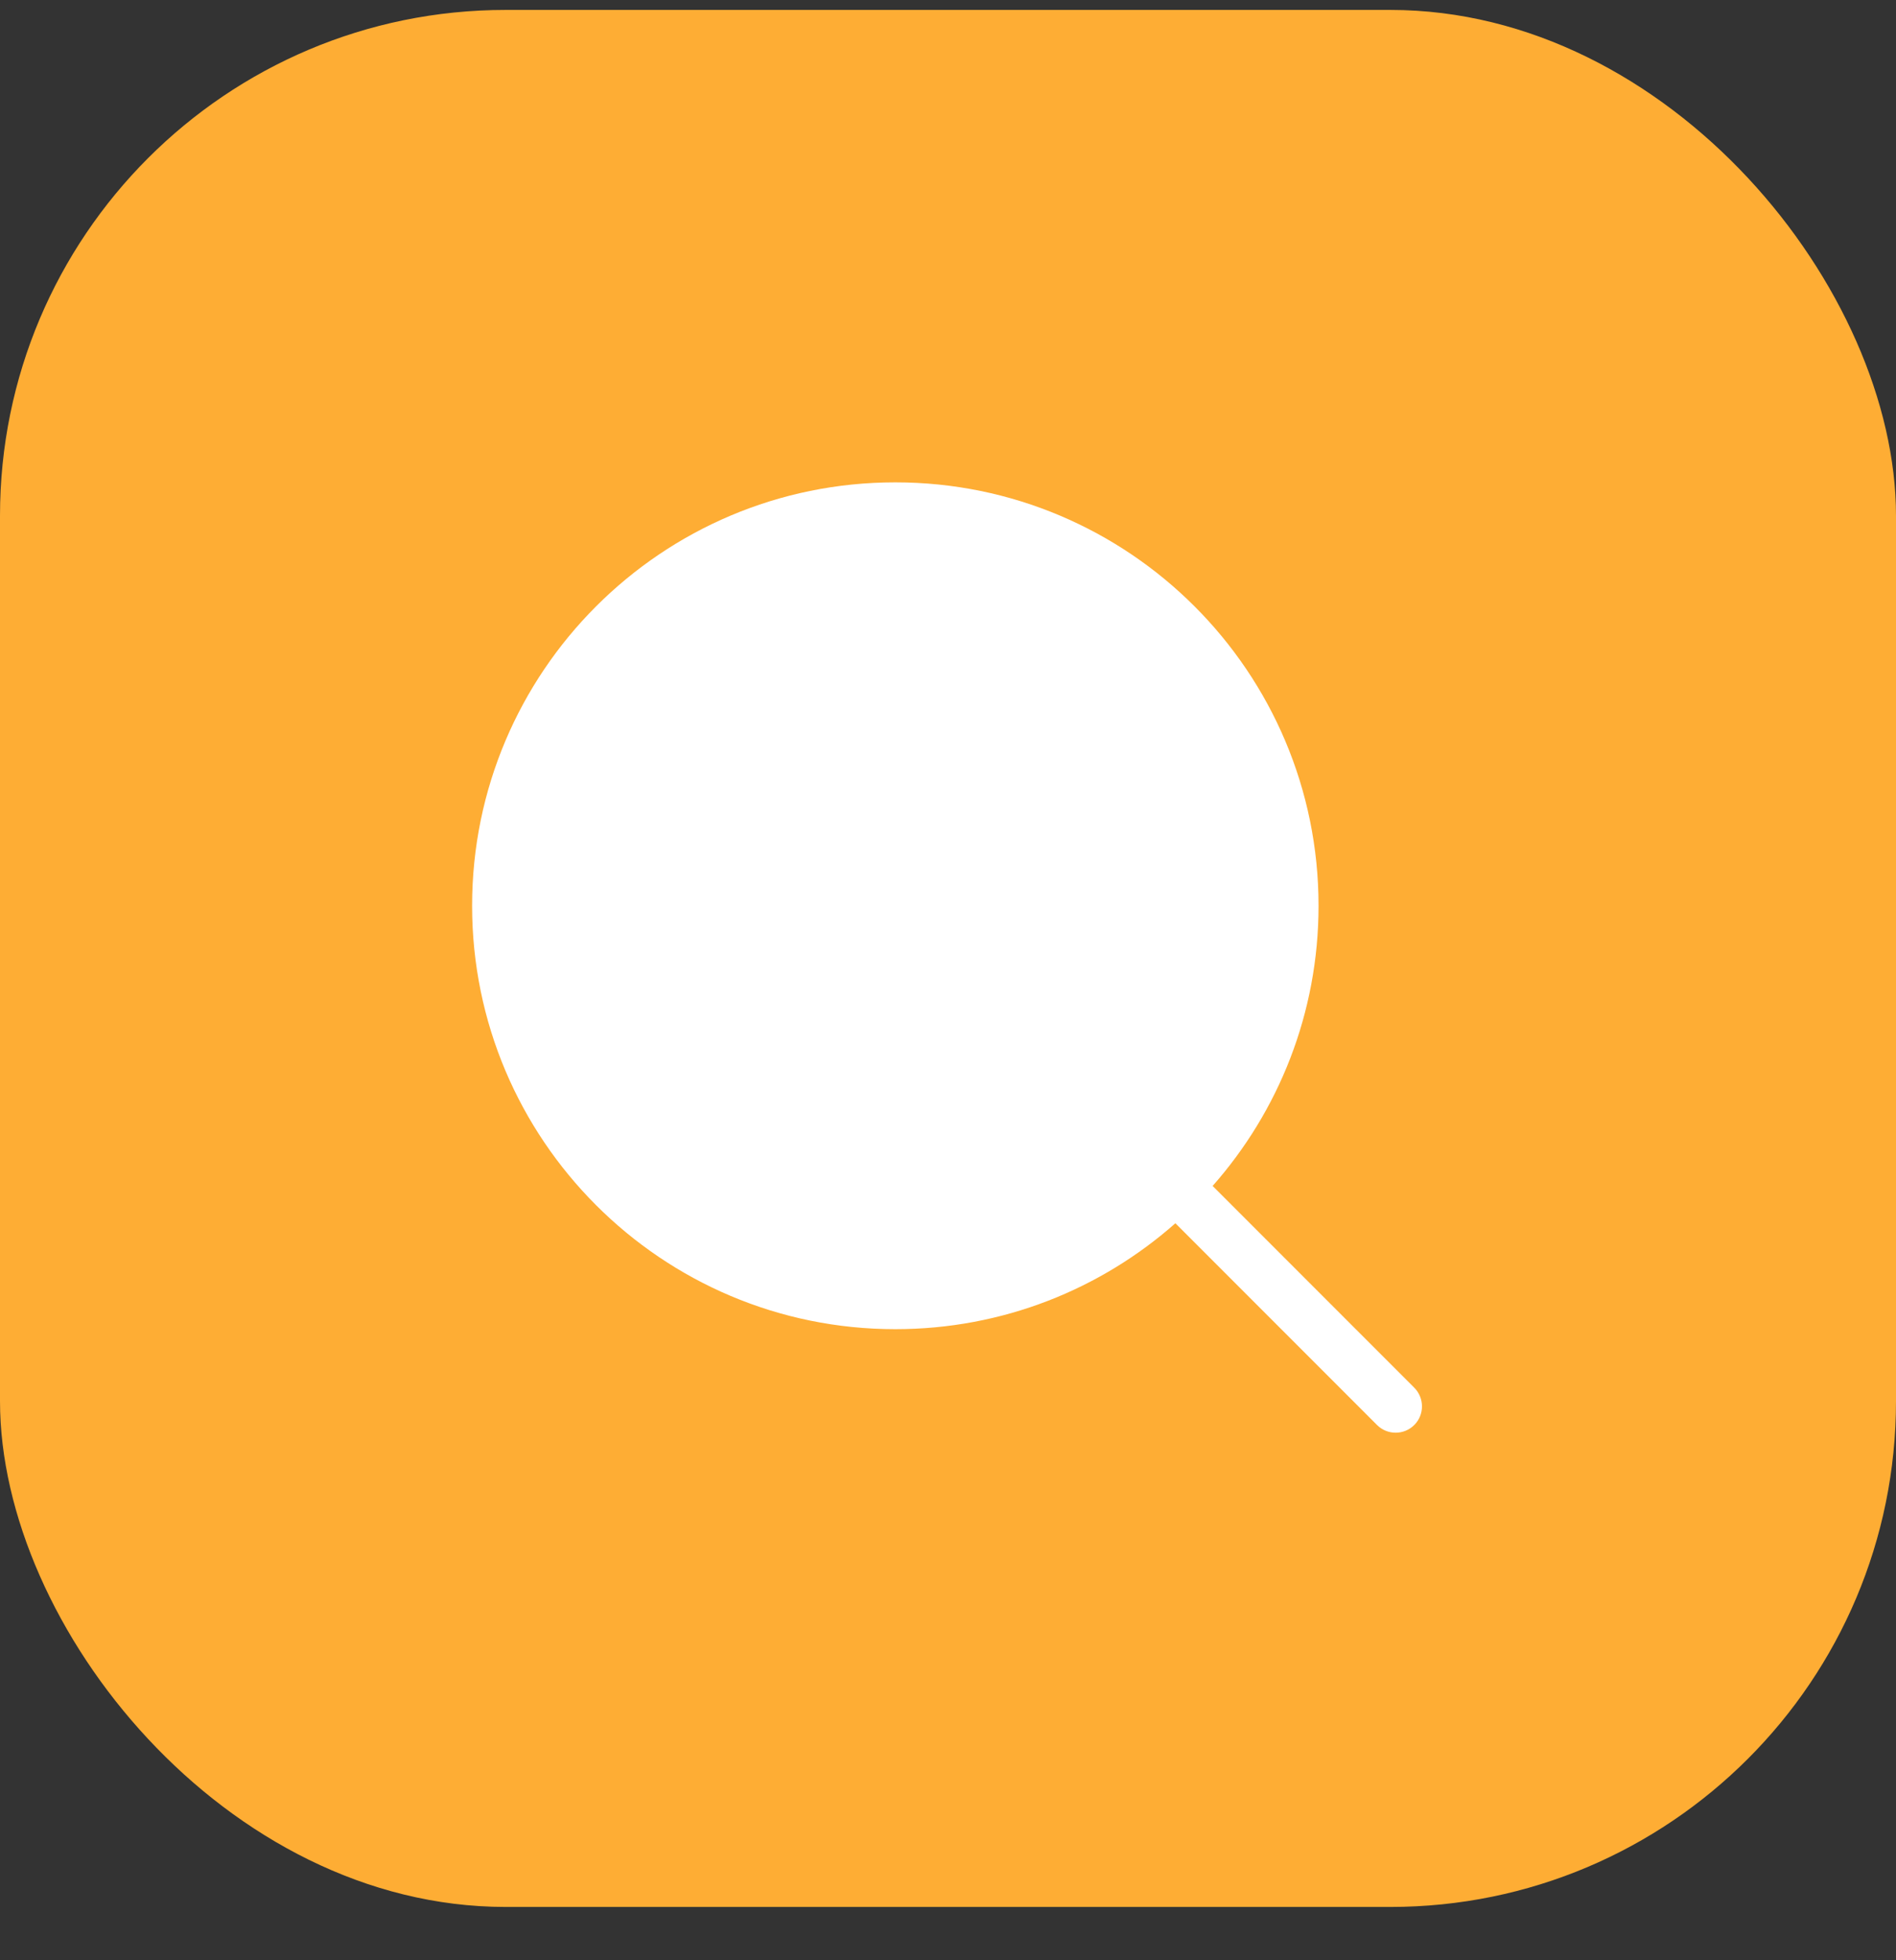
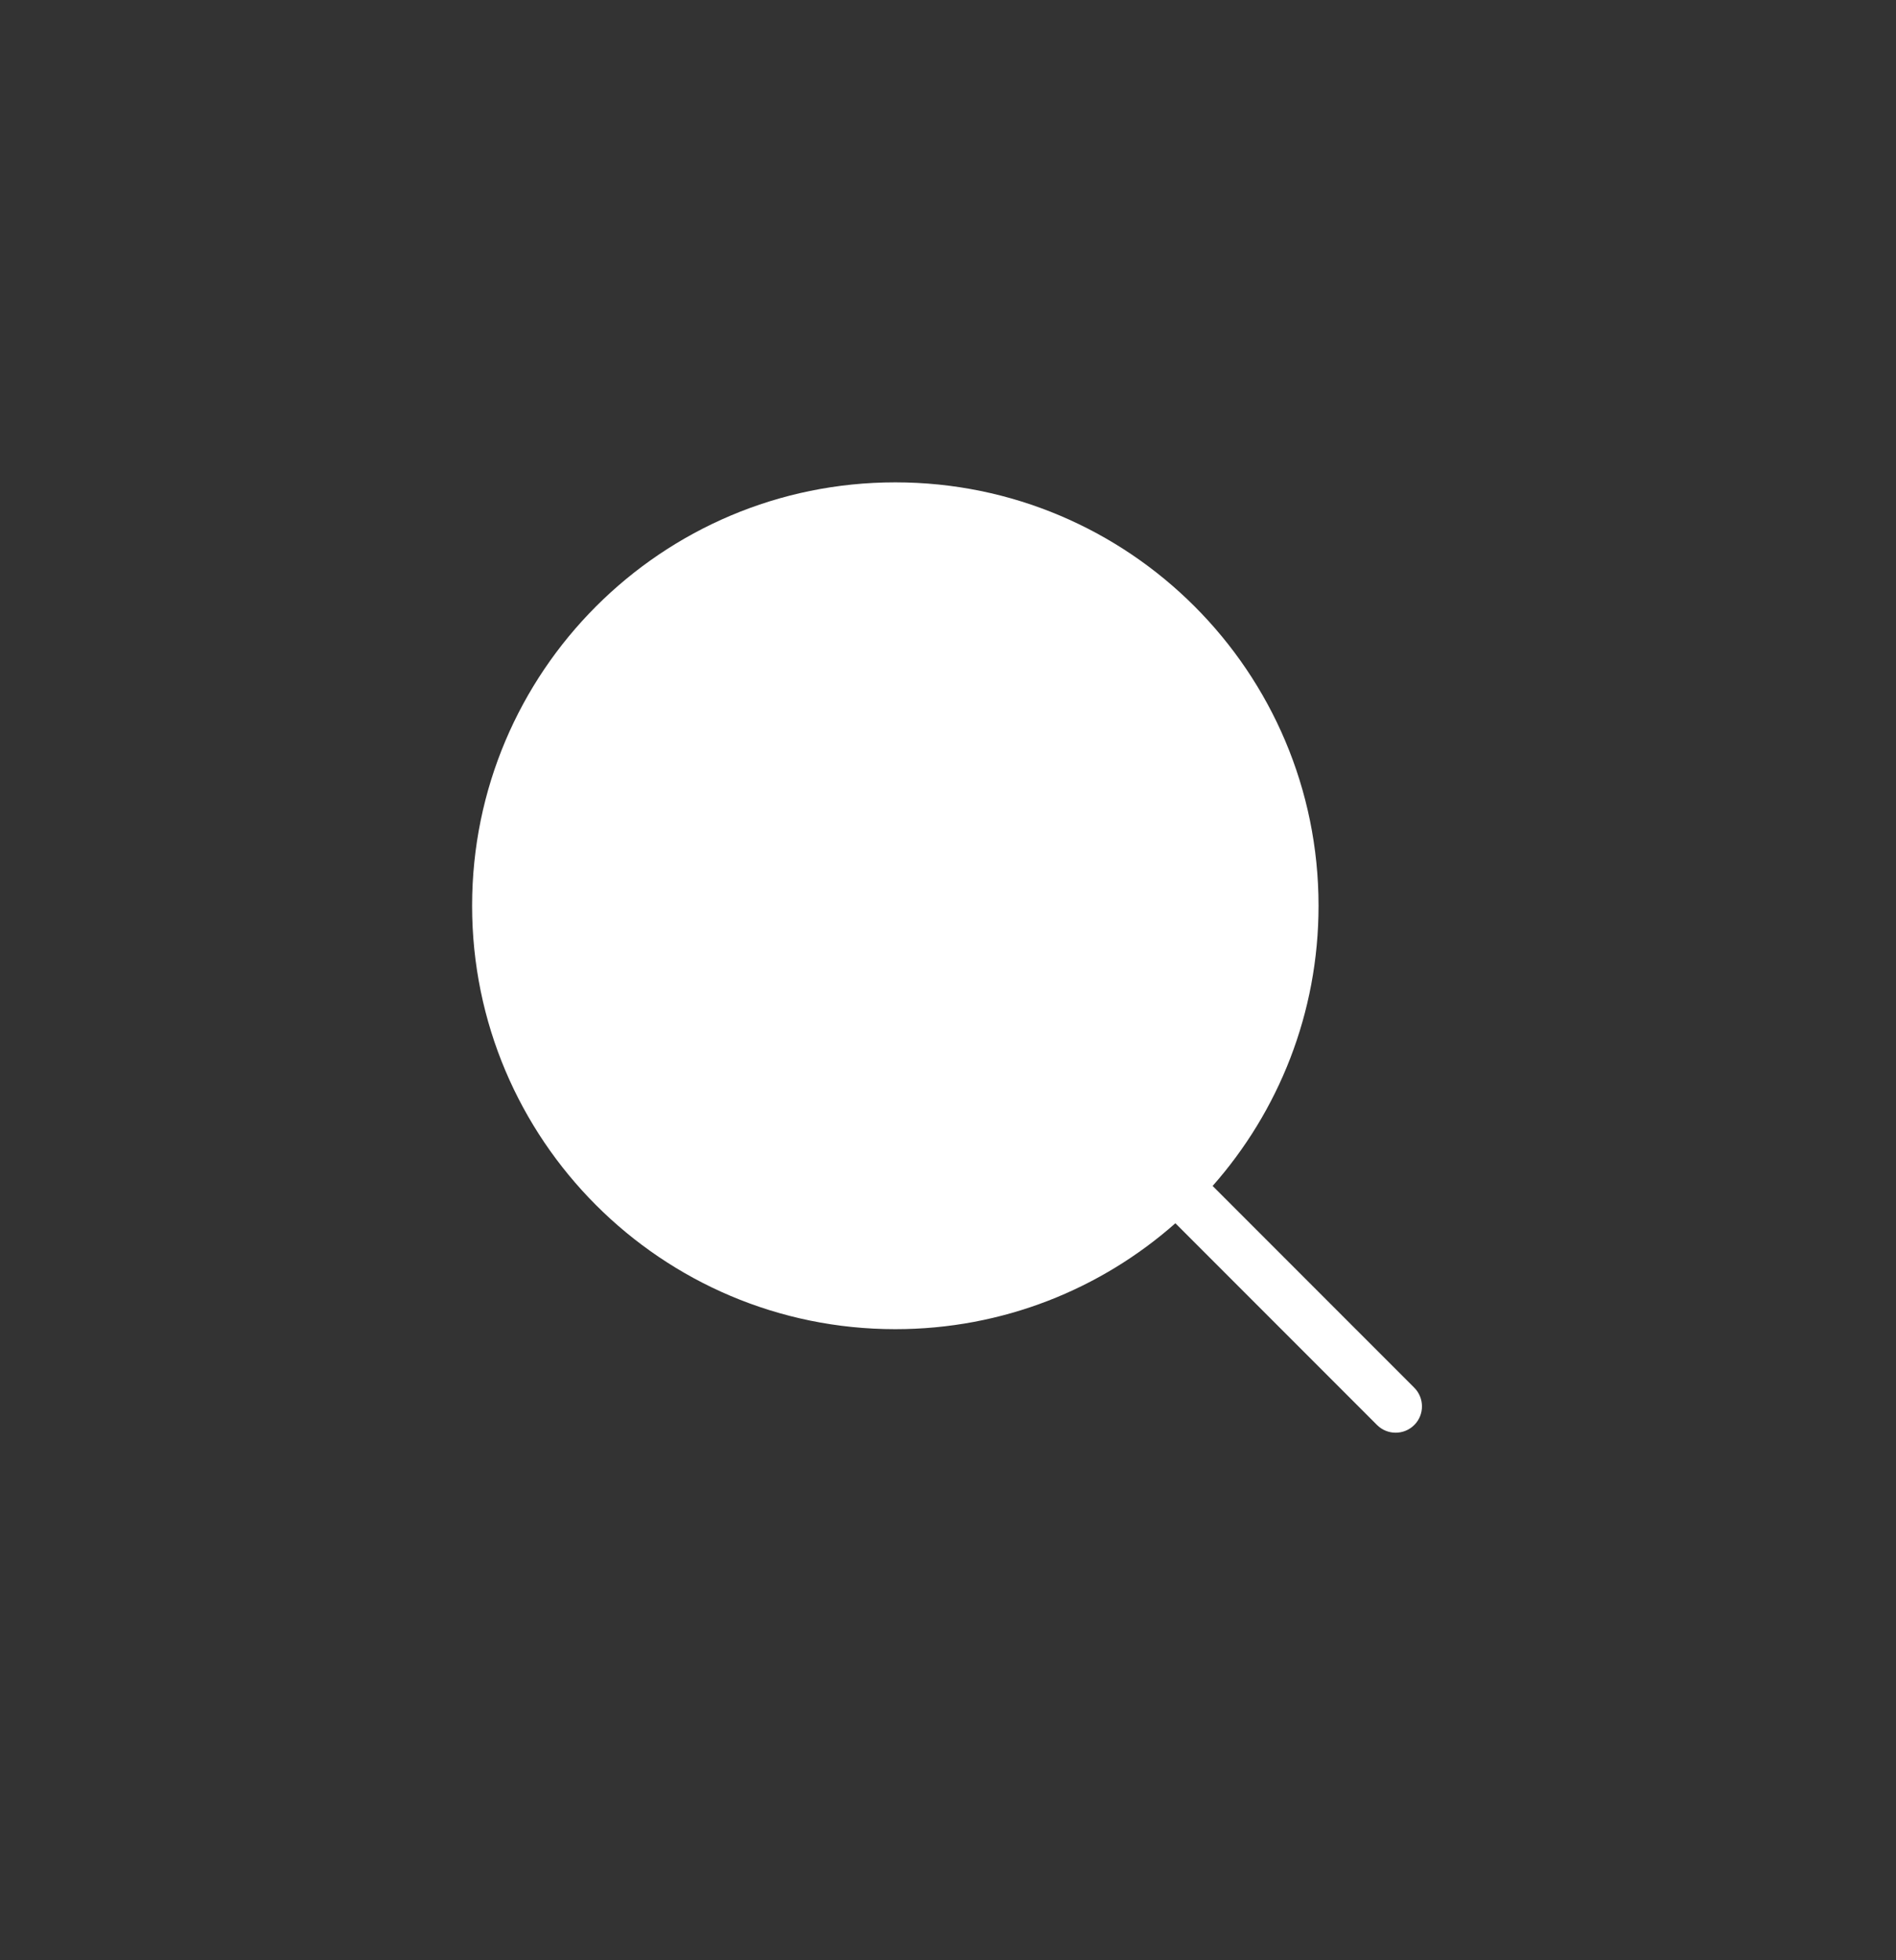
<svg xmlns="http://www.w3.org/2000/svg" width="30" height="31" viewBox="0 0 30 31" fill="none">
  <rect x="0" y="0" width="30" height="31" fill="#333333" stroke="none" />
-   <rect y="0.157" width="30" height="30" rx="8" fill="#FEAD34" />
  <path d="M7.47 14.324C7.47 10.626 10.468 7.628 14.166 7.628C17.864 7.628 20.863 10.626 20.863 14.324C20.863 16.023 20.23 17.575 19.187 18.755L22.378 21.946C22.54 22.109 22.54 22.373 22.378 22.535C22.215 22.698 21.951 22.698 21.788 22.535L18.598 19.345C17.417 20.388 15.865 21.02 14.166 21.02C10.468 21.02 7.47 18.022 7.47 14.324Z" fill="white" />
</svg>